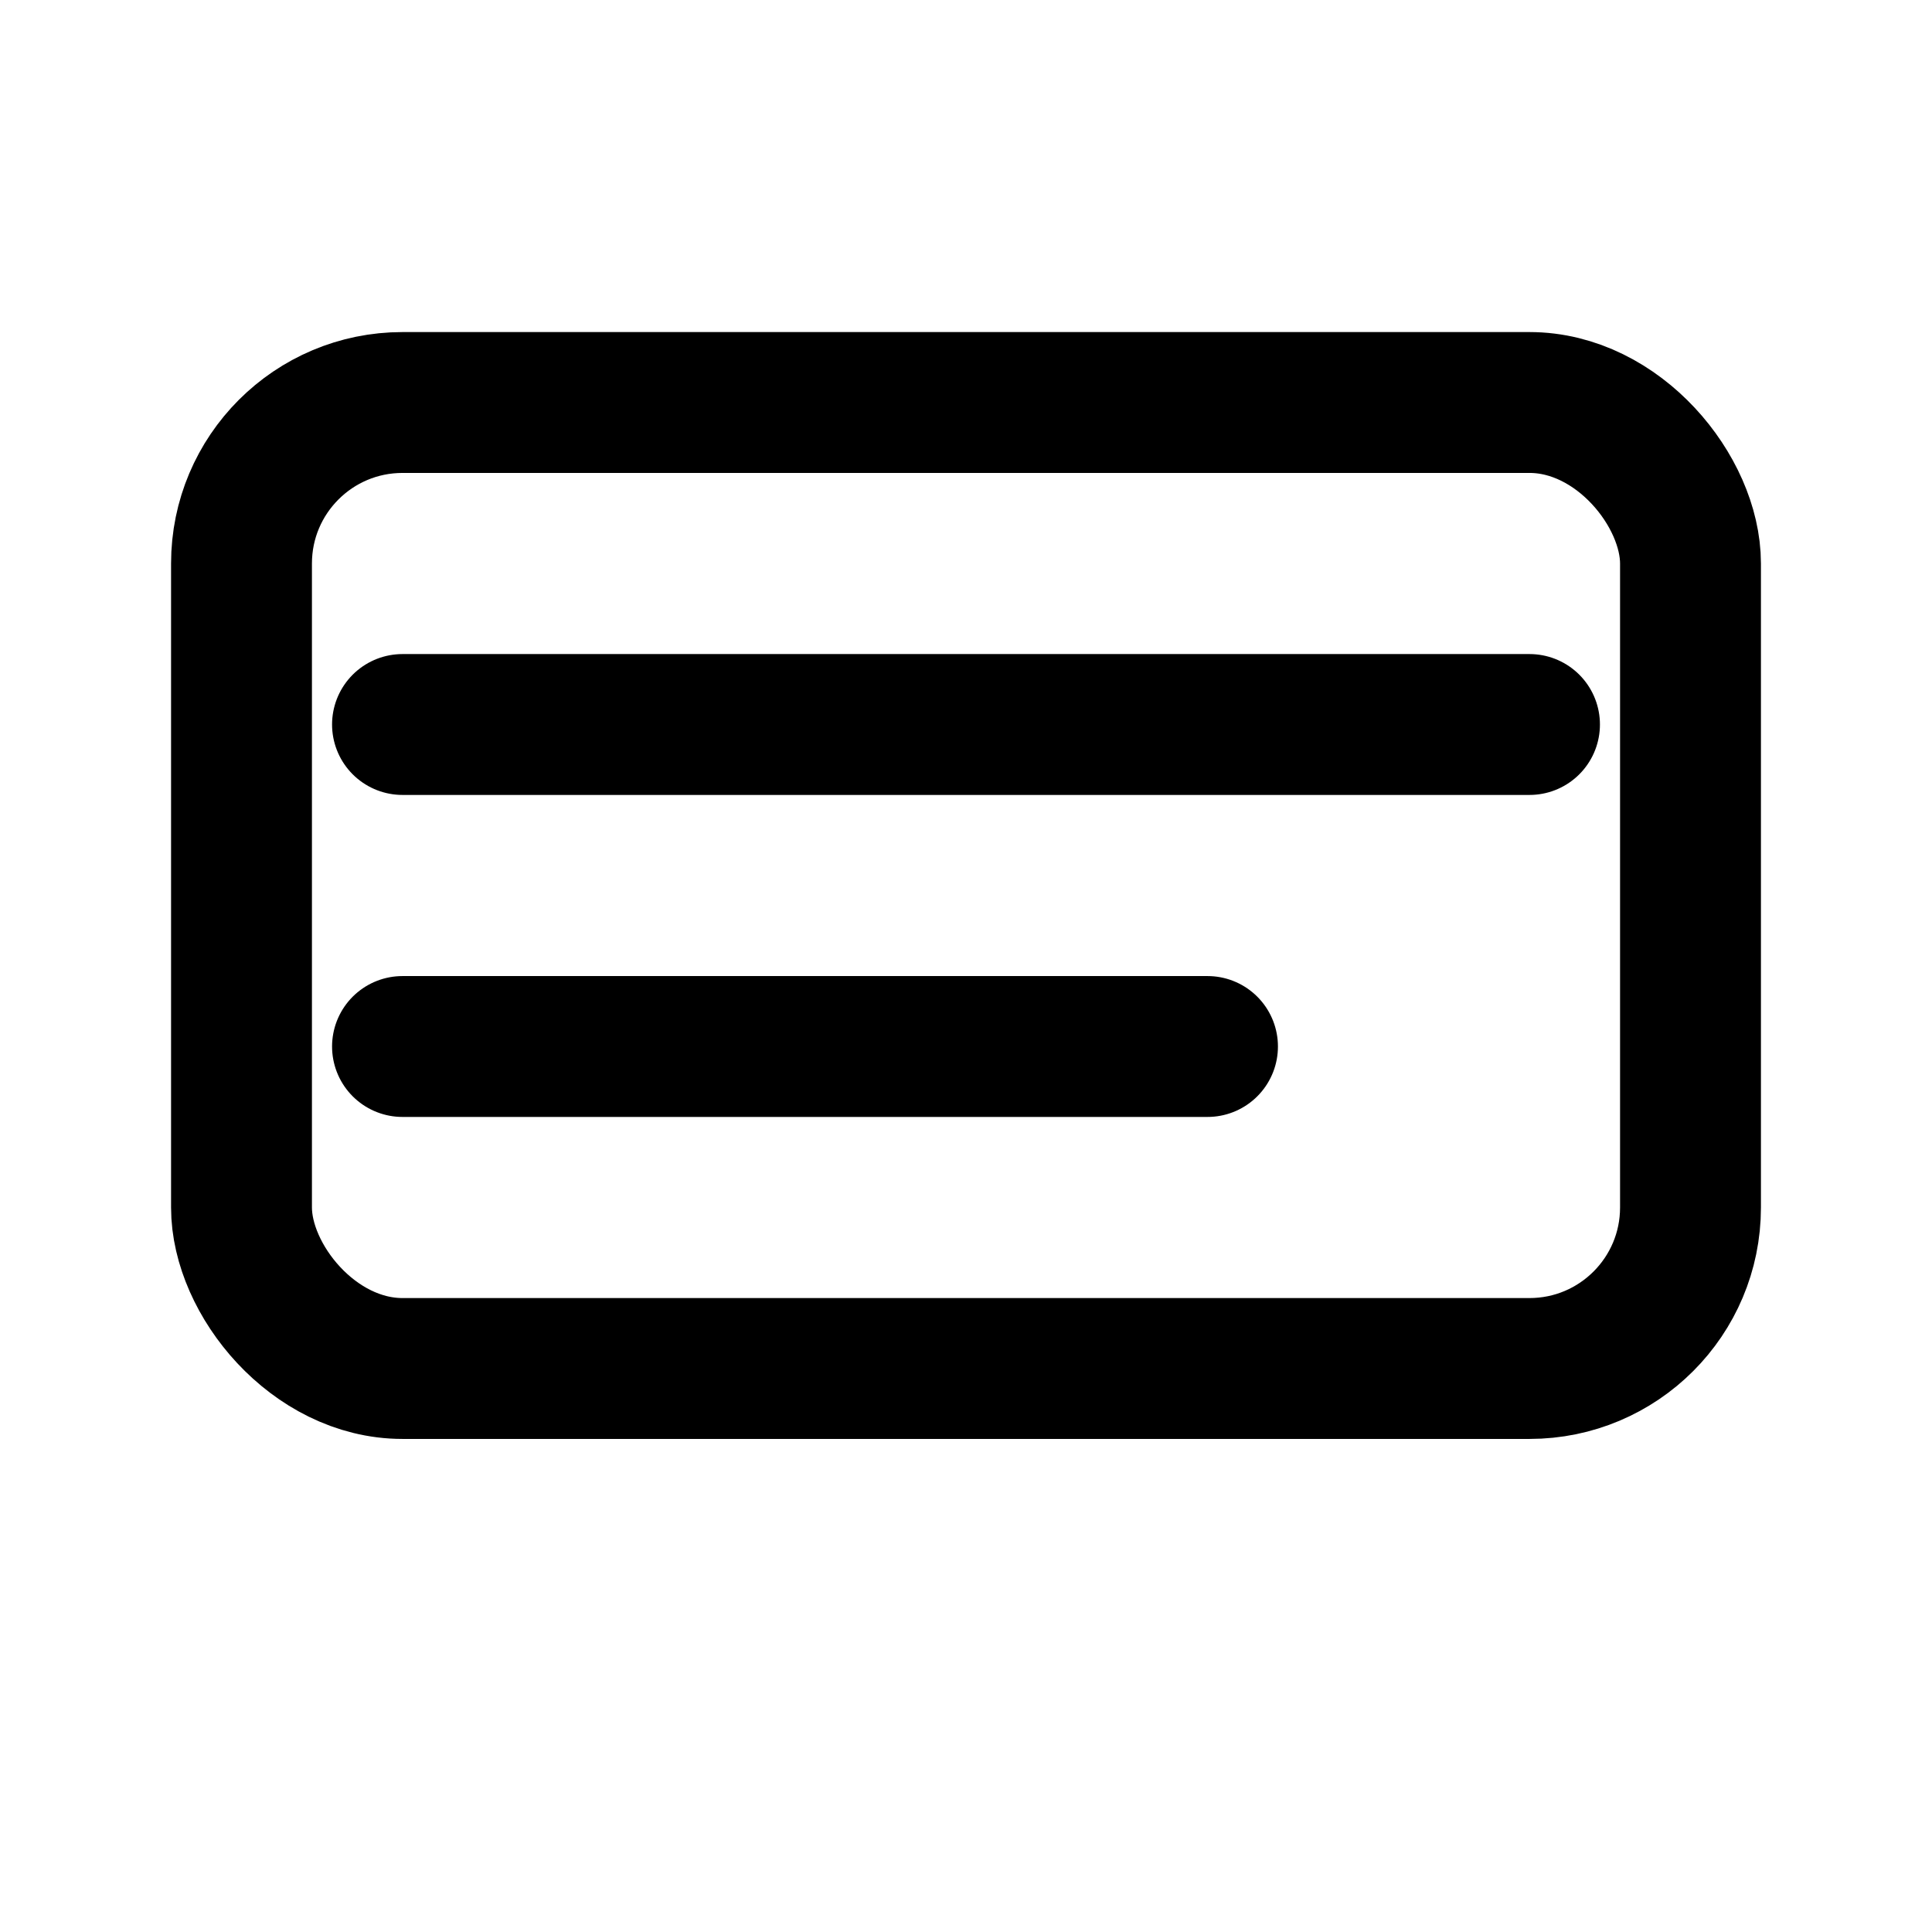
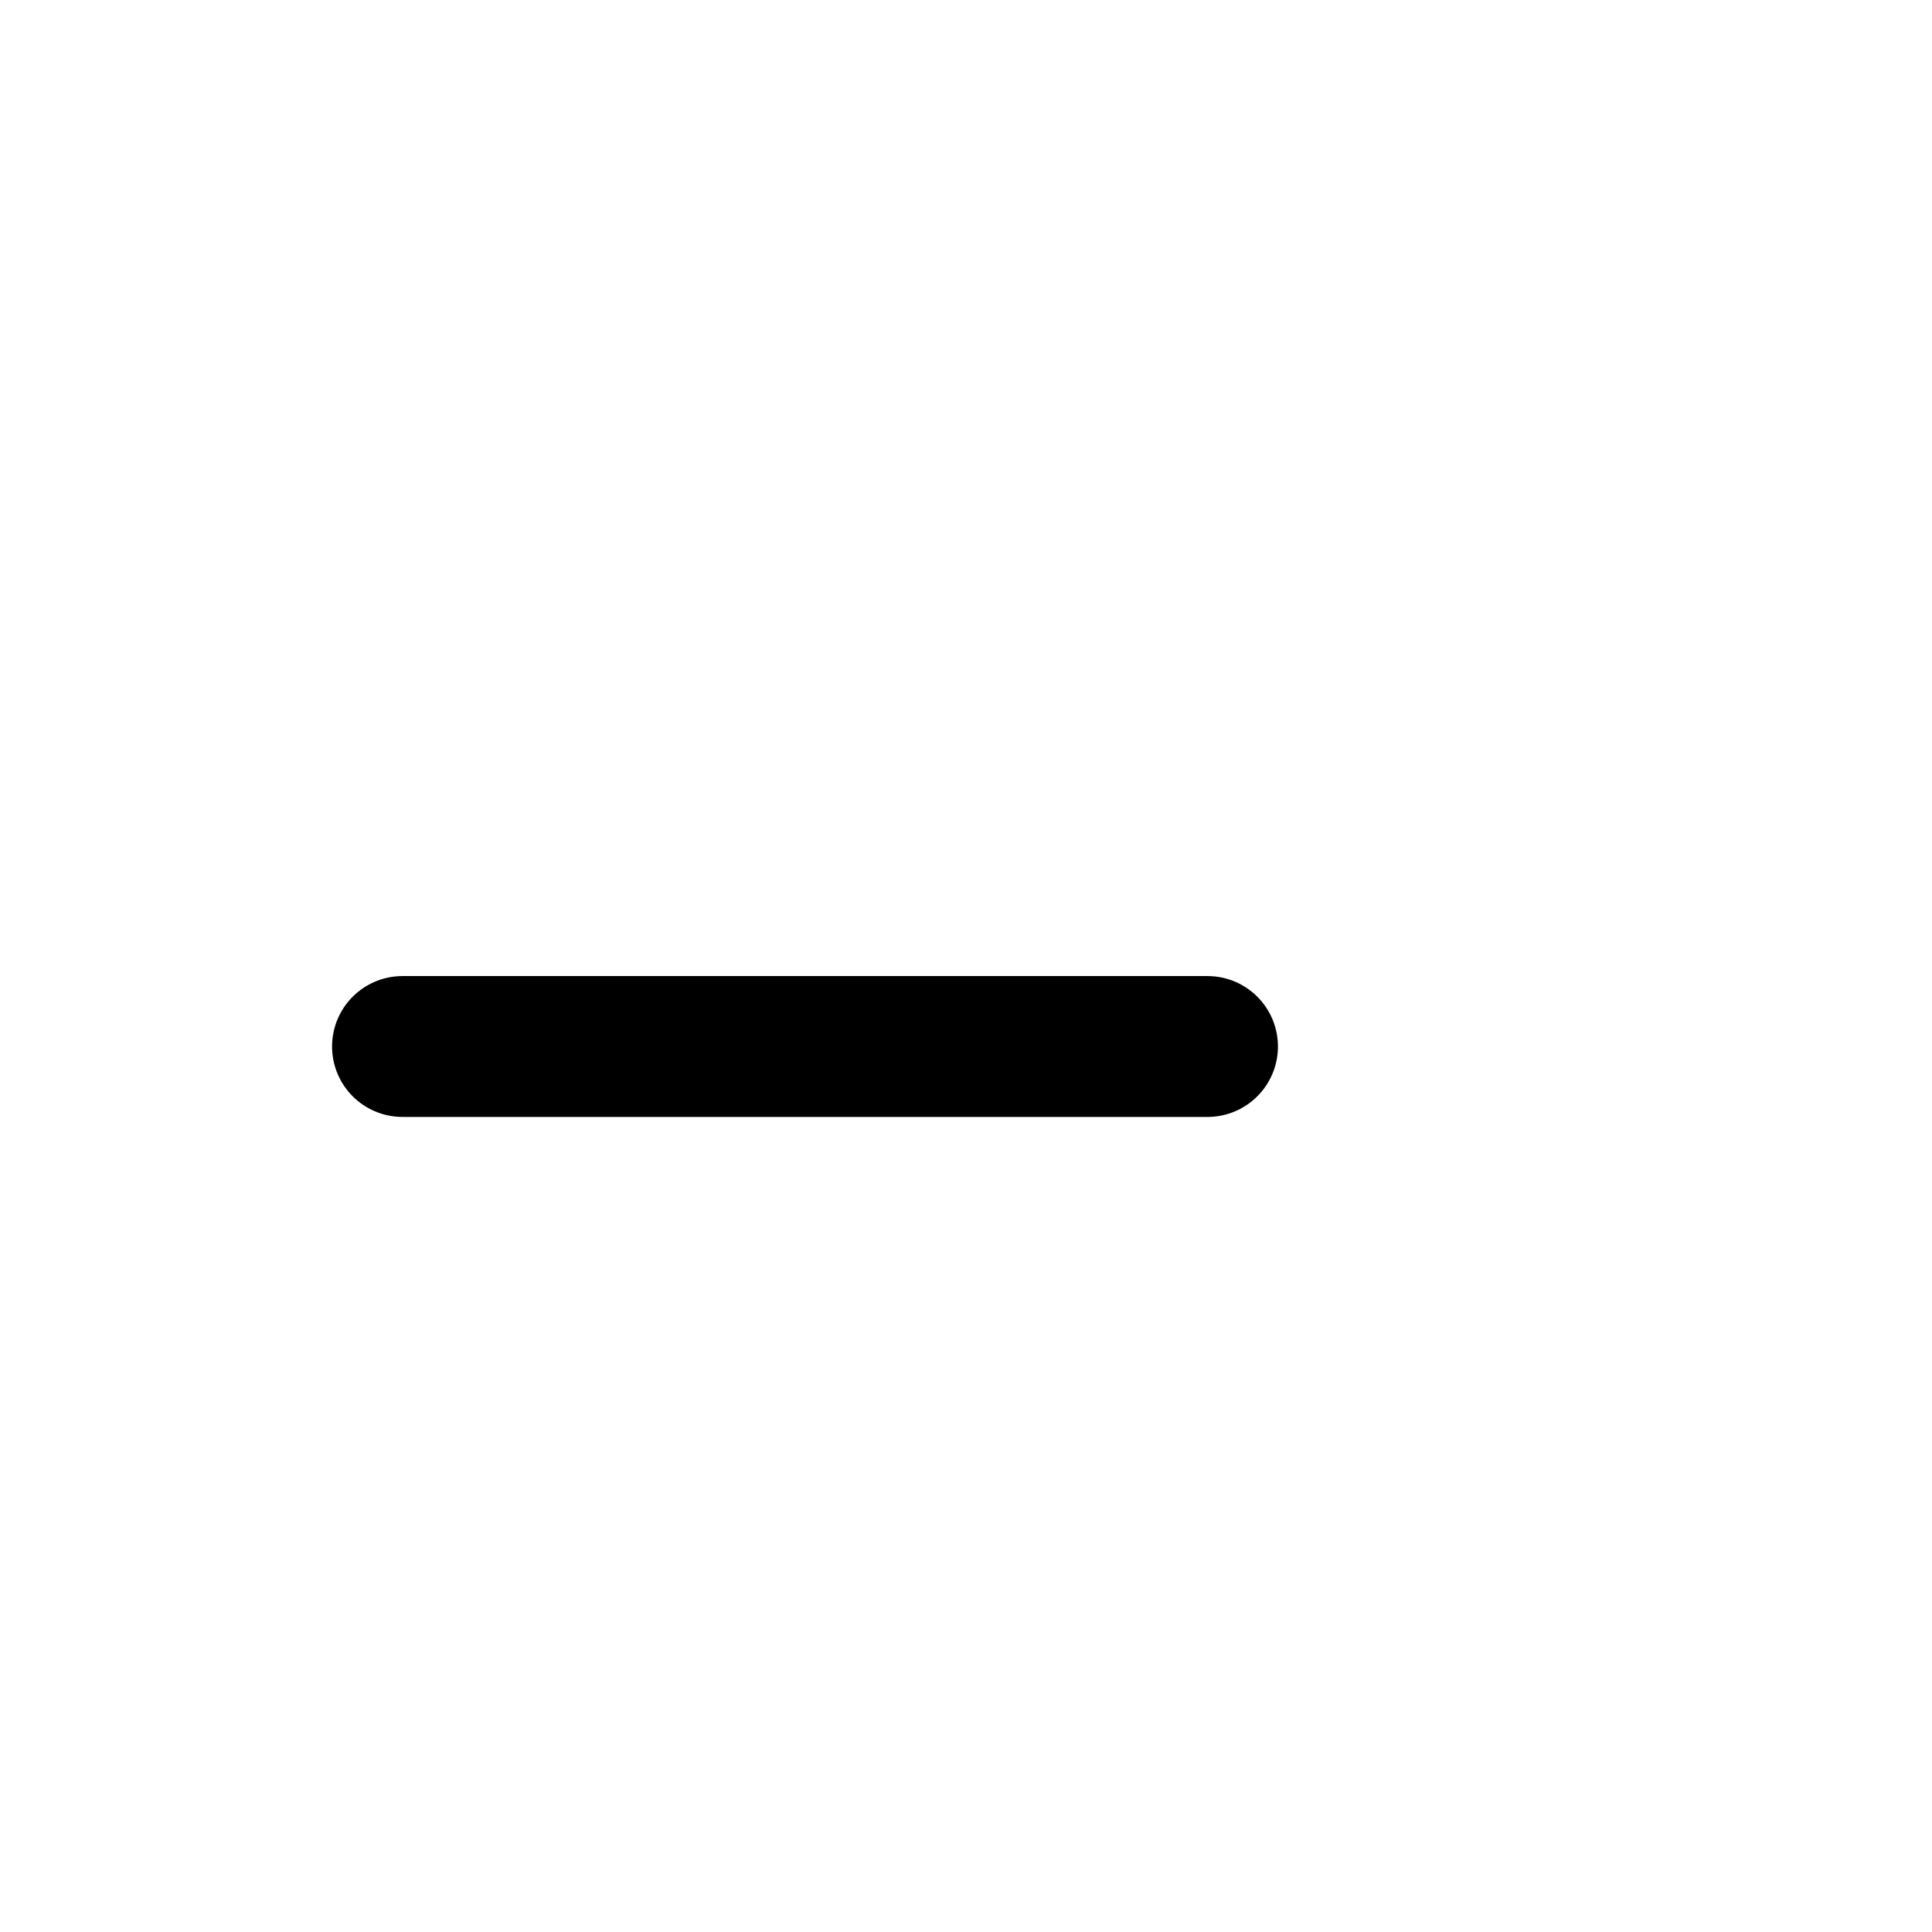
<svg xmlns="http://www.w3.org/2000/svg" width="28" height="28" viewBox="0 0 24 24" role="img" aria-labelledby="t d">
  <title id="t">Pattern mismatch</title>
  <desc id="d">Misaligned pattern indicating re-application.</desc>
  <g fill="none" stroke="currentColor" stroke-width="1.75" stroke-linecap="round" stroke-linejoin="round">
-     <rect x="3" y="5" width="18" height="12" rx="2" />
-     <path d="M5 9h14M5 13h10" />
+     <path d="M5 9M5 13h10" />
  </g>
</svg>